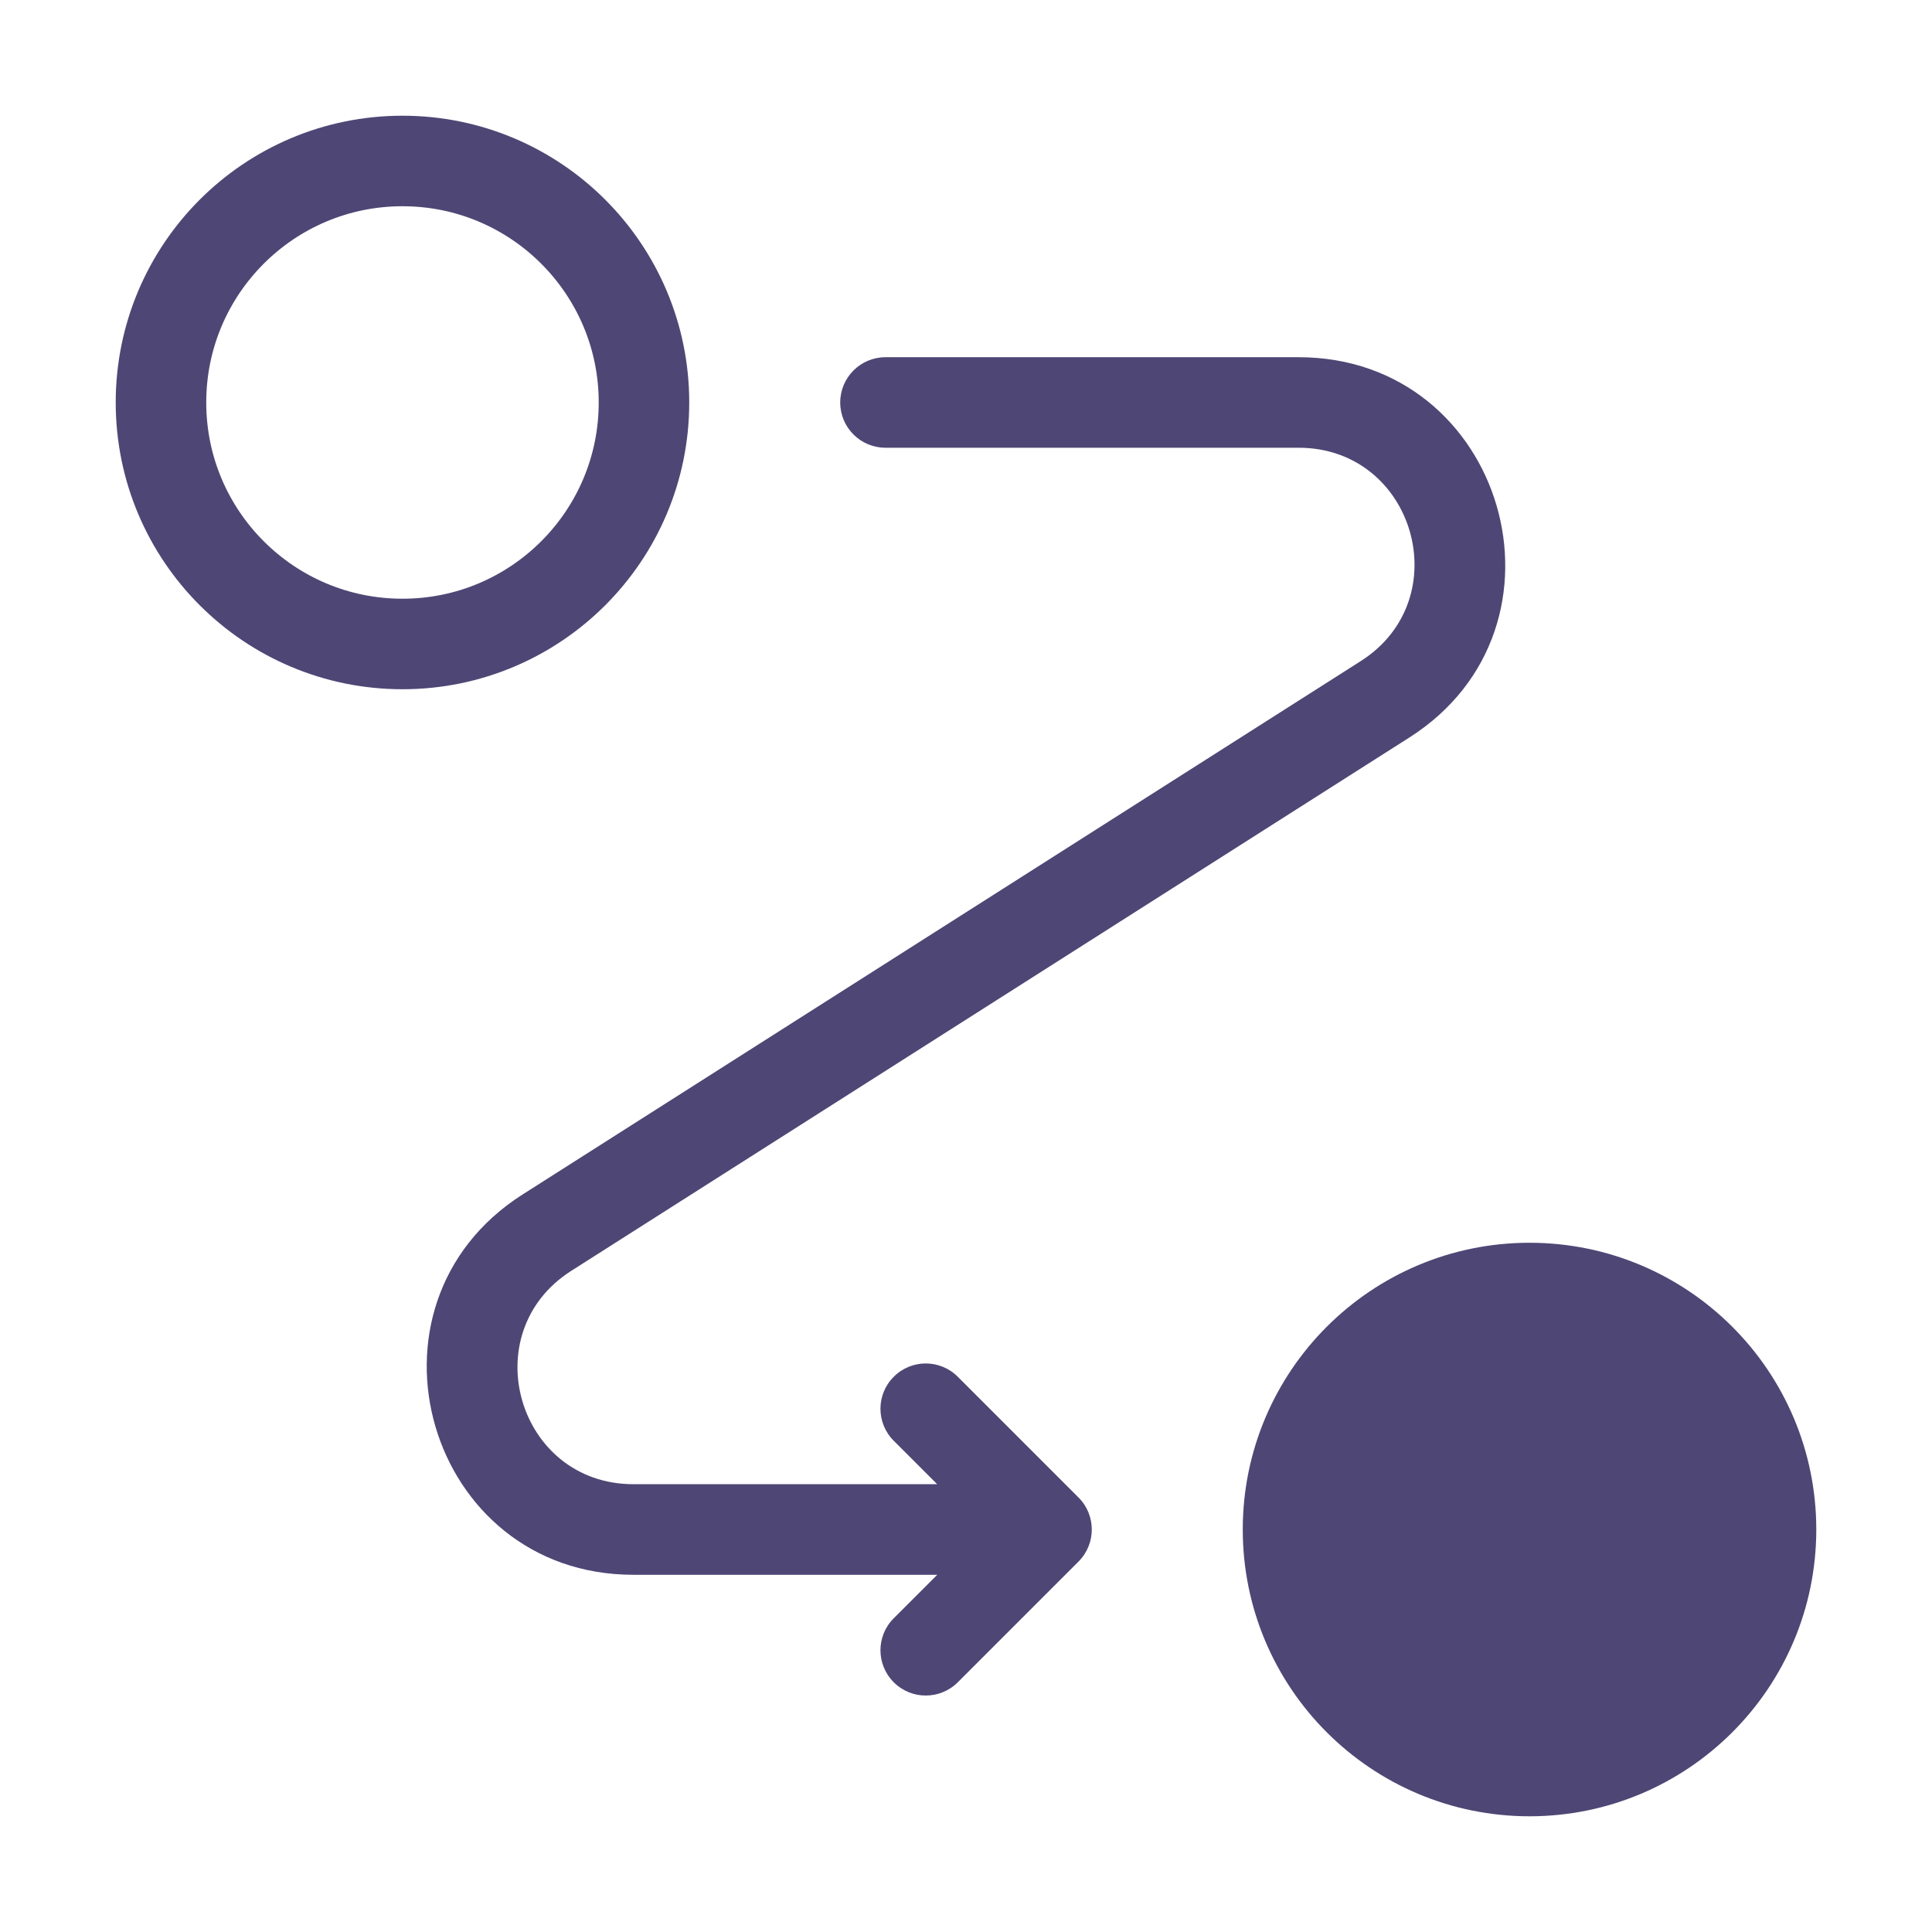
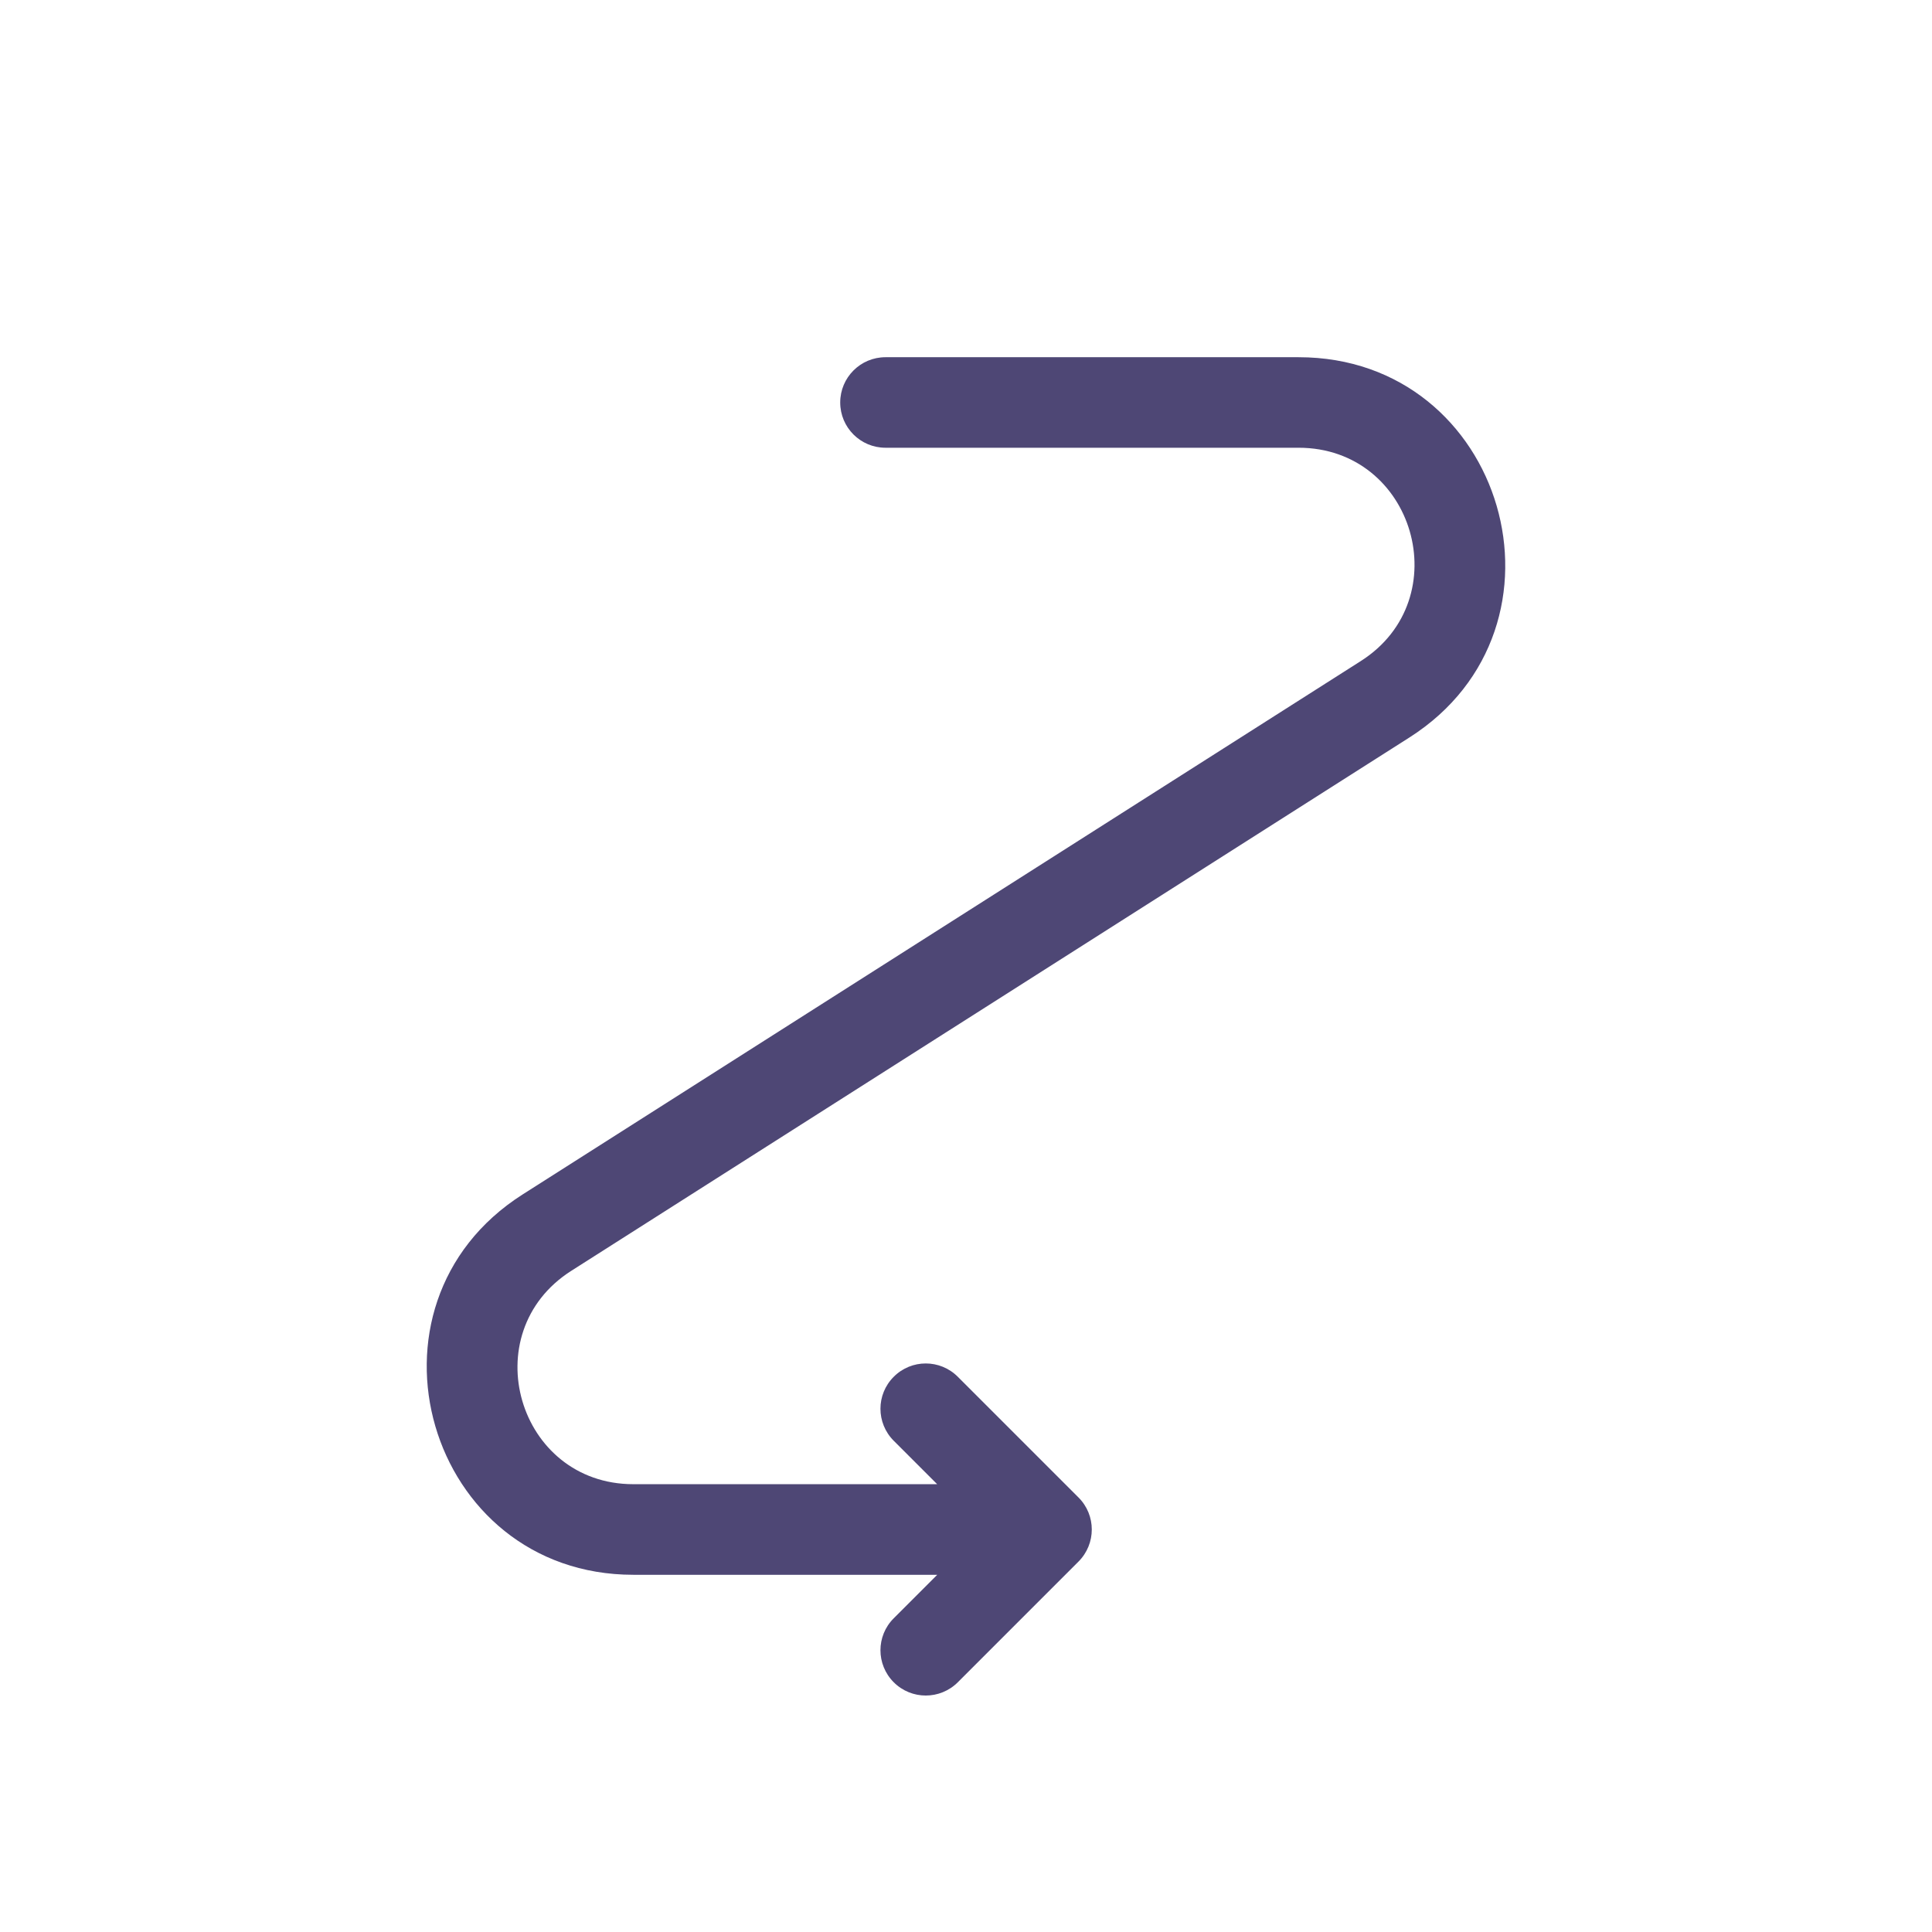
<svg xmlns="http://www.w3.org/2000/svg" width="28" height="28" viewBox="0 0 28 28" fill="none">
-   <circle cx="5.833" cy="5.833" r="3.5" stroke="#4E4775" stroke-width="1.312" />
-   <circle cx="22.167" cy="22.167" r="3.5" fill="#4E4775" stroke="#4E4775" stroke-width="1.312" />
  <path d="M12.833 5.177C12.471 5.177 12.177 5.471 12.177 5.833C12.177 6.196 12.471 6.489 12.833 6.489V5.833V5.177ZM15.167 22.167L15.631 22.631C15.887 22.374 15.887 21.959 15.631 21.703L15.167 22.167ZM20.073 10.135L20.425 10.689L20.425 10.689L20.073 10.135ZM7.927 17.865L7.574 17.311L7.574 17.311L7.927 17.865ZM13.881 19.953C13.624 19.696 13.209 19.696 12.953 19.953C12.696 20.209 12.696 20.624 12.953 20.881L13.417 20.417L13.881 19.953ZM12.953 23.453C12.696 23.709 12.696 24.124 12.953 24.381C13.209 24.637 13.624 24.637 13.881 24.381L13.417 23.917L12.953 23.453ZM18.82 5.833V5.177H12.833V5.833V6.489H18.82V5.833ZM15.167 22.167V21.51H9.179V22.167V22.823H15.167V22.167ZM20.073 10.135L19.721 9.581L7.574 17.311L7.927 17.865L8.279 18.418L20.425 10.689L20.073 10.135ZM15.167 22.167L15.631 21.703L13.881 19.953L13.417 20.417L12.953 20.881L14.703 22.631L15.167 22.167ZM15.167 22.167L14.703 21.703L12.953 23.453L13.417 23.917L13.881 24.381L15.631 22.631L15.167 22.167ZM9.179 22.167V21.51C7.502 21.51 6.864 19.319 8.279 18.418L7.927 17.865L7.574 17.311C5.051 18.917 6.189 22.823 9.179 22.823V22.167ZM18.82 5.833V6.489C20.498 6.489 21.136 8.681 19.721 9.581L20.073 10.135L20.425 10.689C22.949 9.083 21.811 5.177 18.82 5.177V5.833Z" fill="#4E4775" />
</svg>